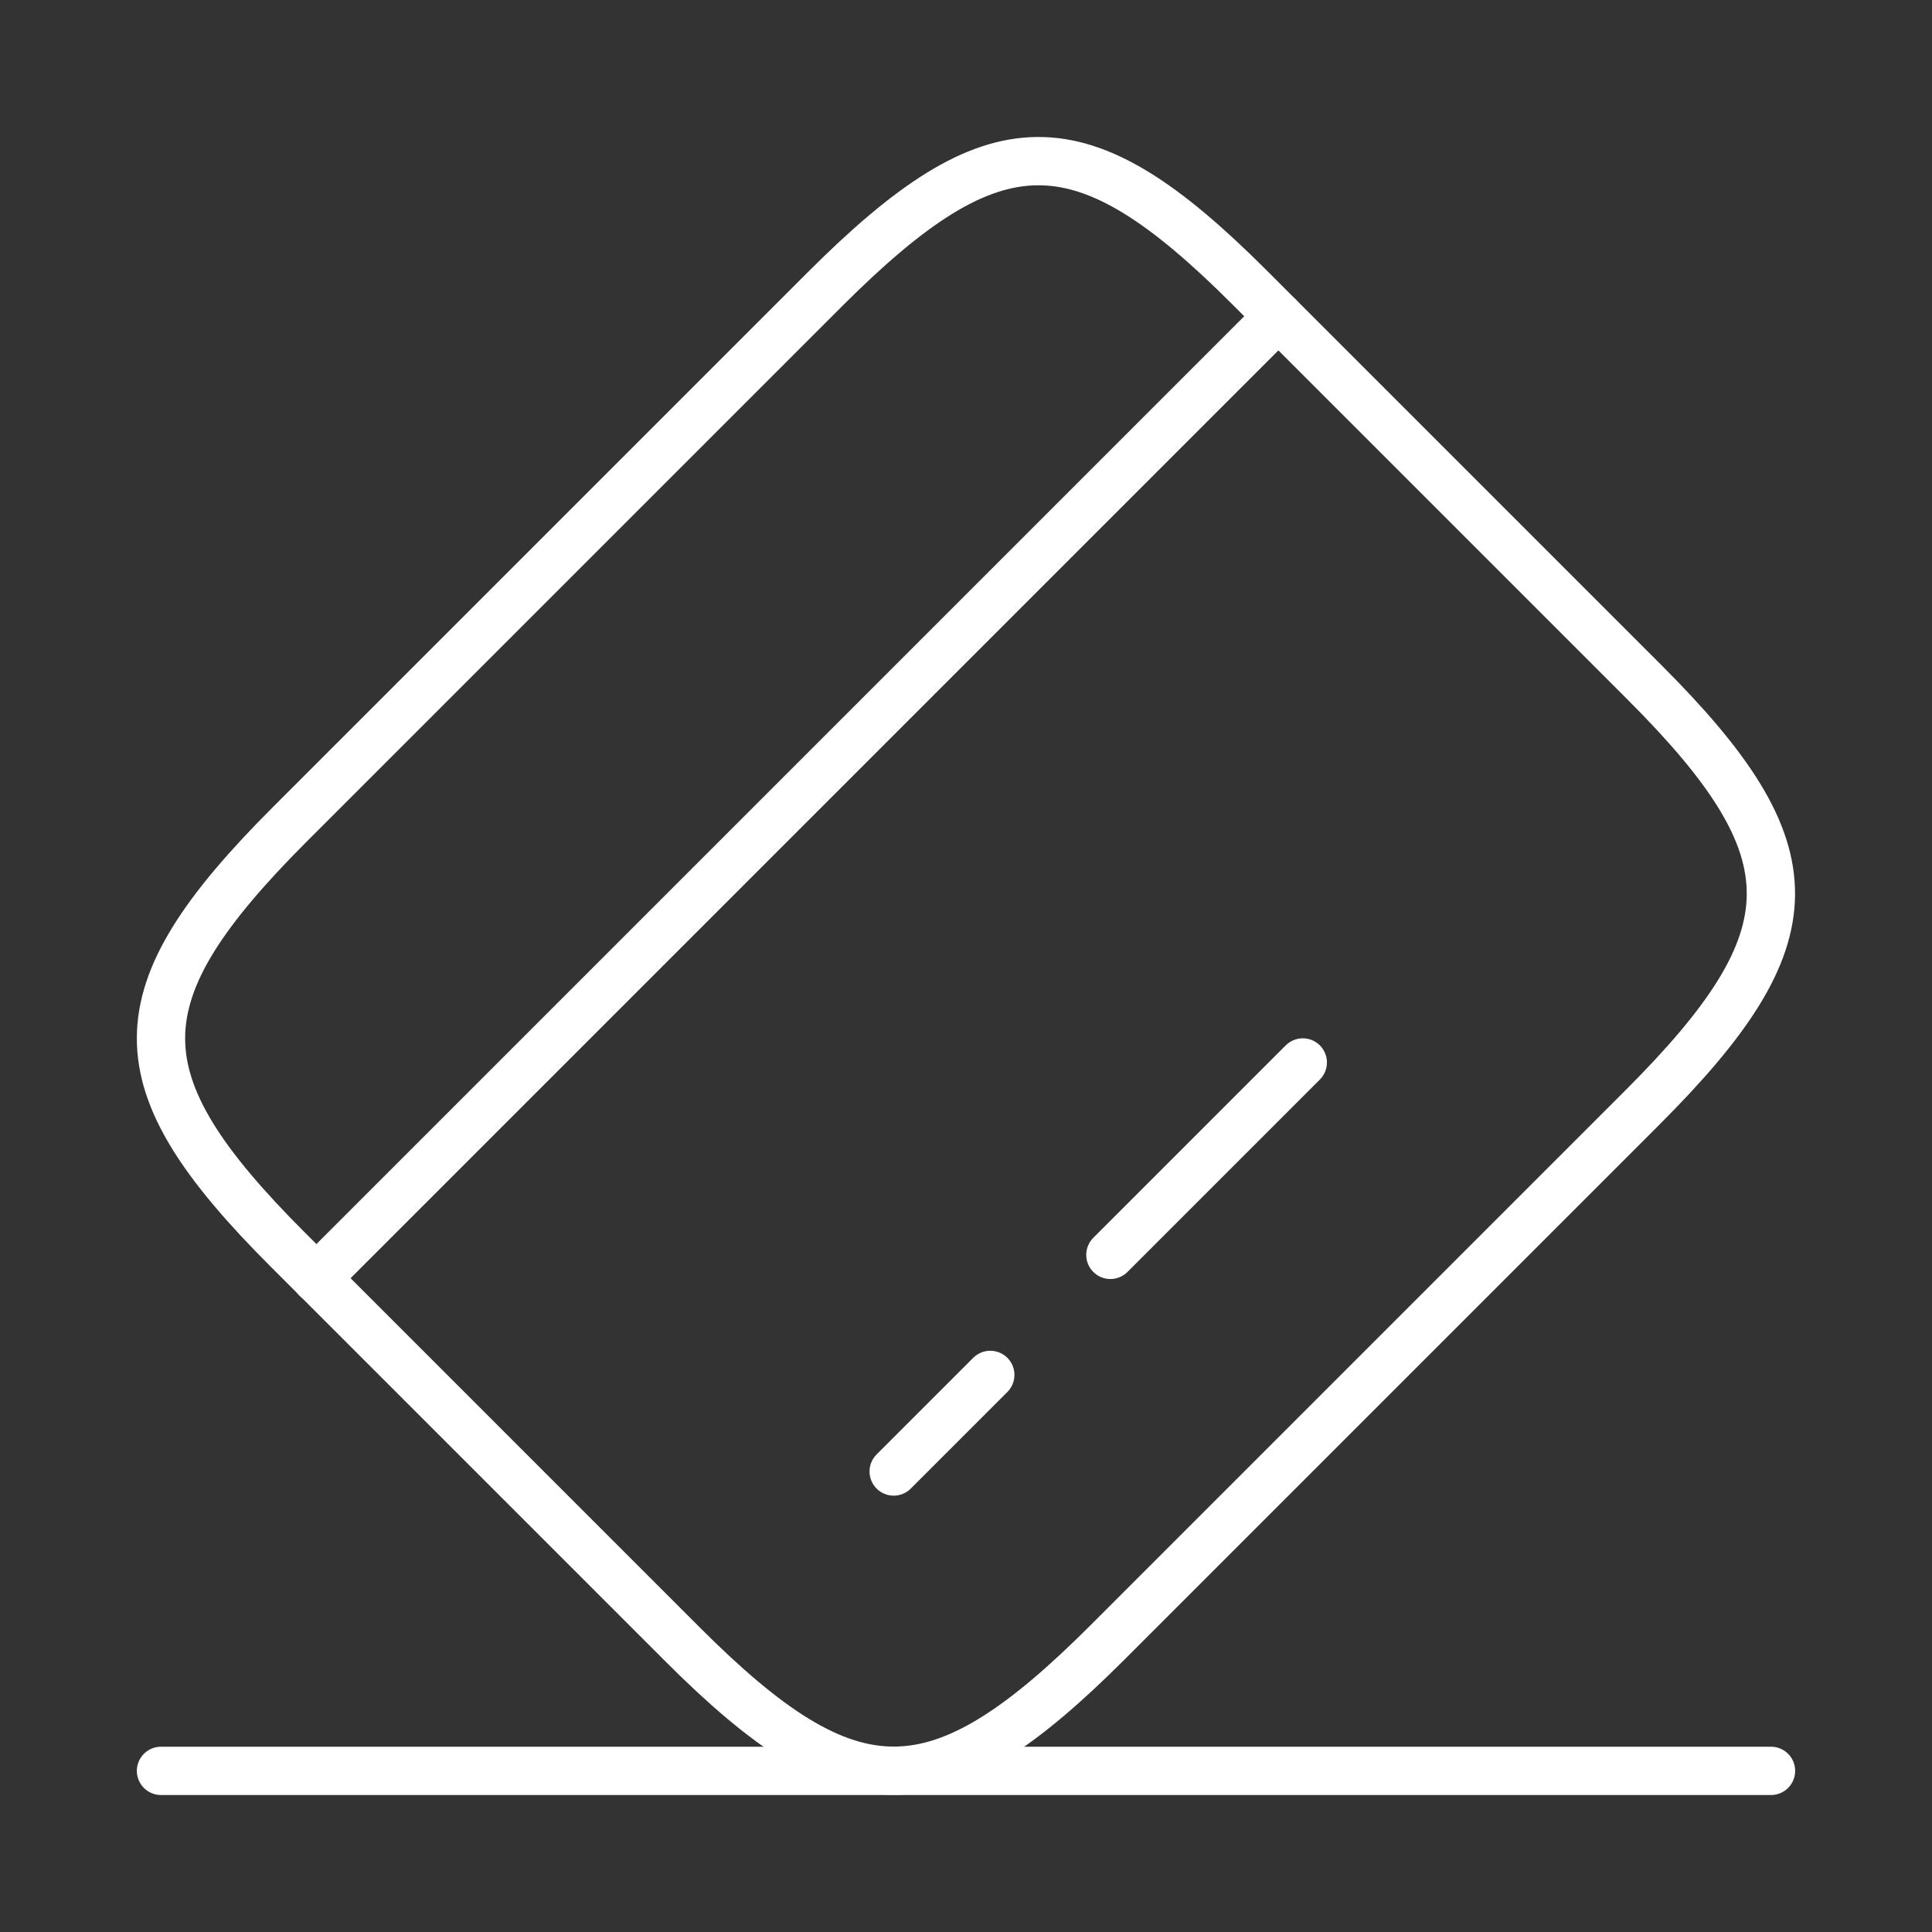
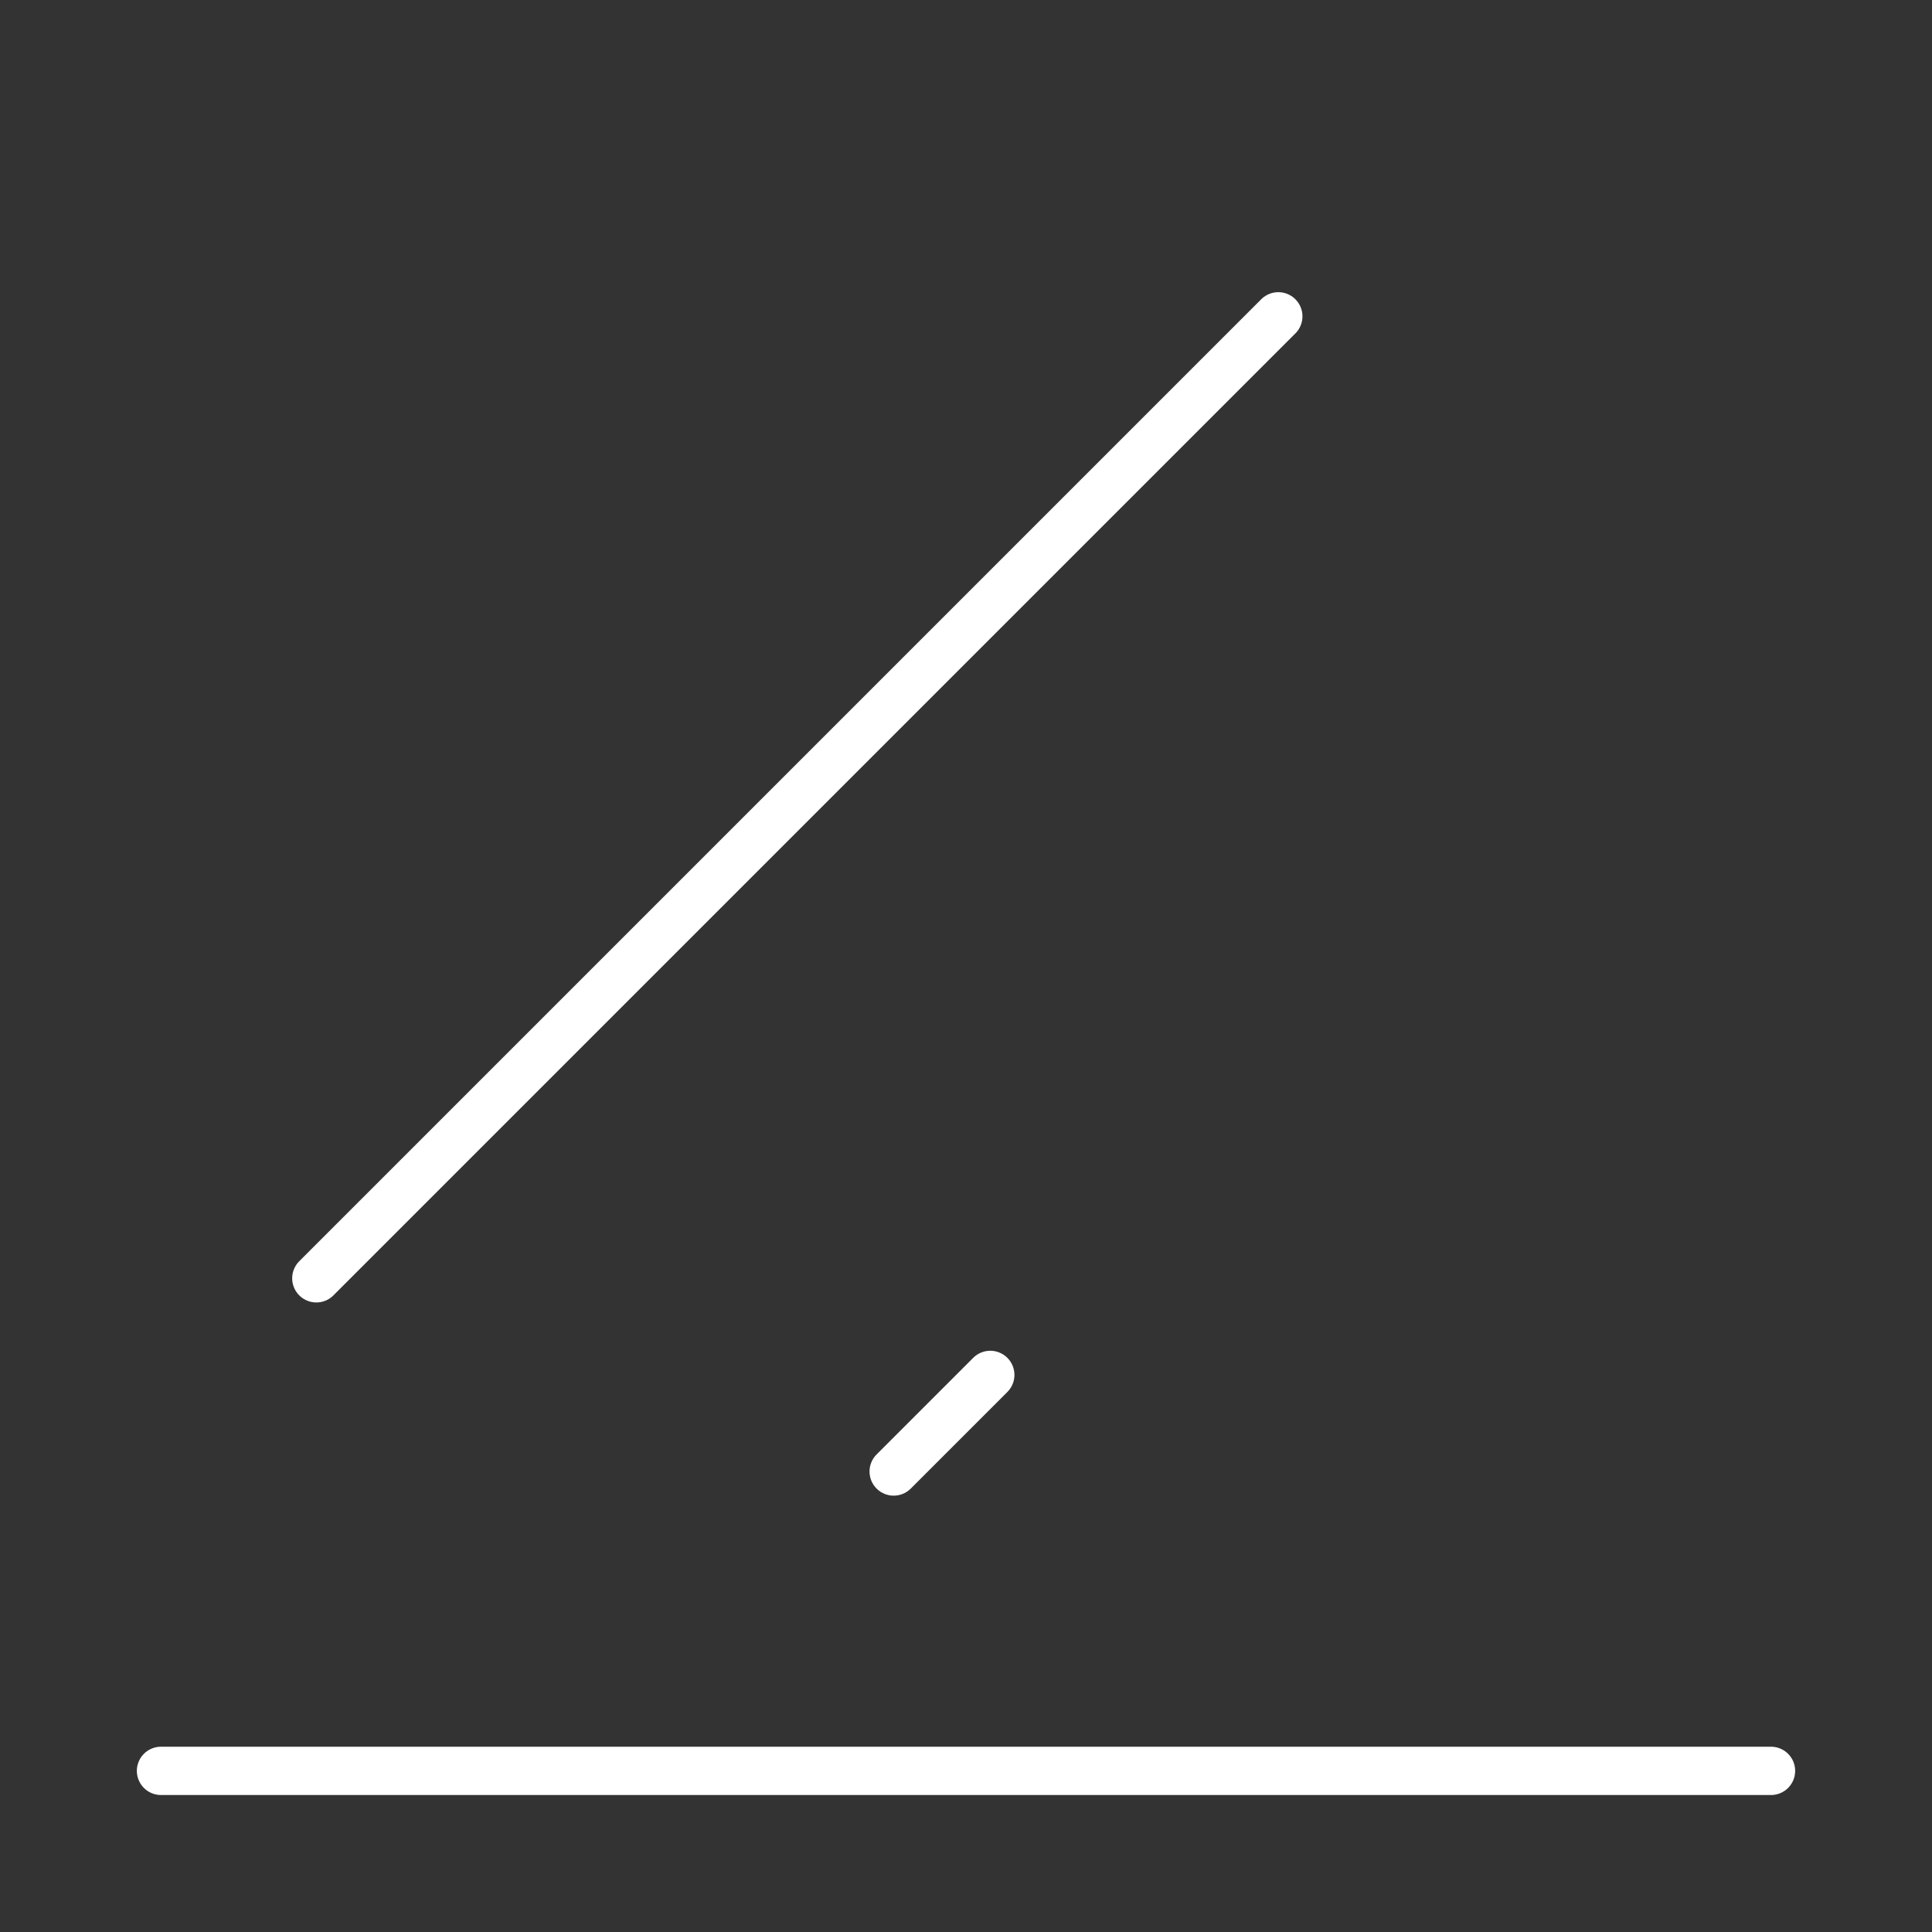
<svg xmlns="http://www.w3.org/2000/svg" width="60" height="60" viewBox="0 0 60 60" fill="none">
  <rect x="0" y="0" width="60" height="60" fill="#333333" stroke="none" />
  <path d="M9.824 39.699L39.699 9.824" stroke="white" stroke-width="1.5" stroke-miterlimit="10" stroke-linecap="round" stroke-linejoin="round" />
  <path d="M27.754 45.699L30.754 42.699" stroke="white" stroke-width="1.5" stroke-miterlimit="10" stroke-linecap="round" stroke-linejoin="round" />
-   <path d="M34.484 38.971L40.459 32.996" stroke="white" stroke-width="1.5" stroke-miterlimit="10" stroke-linecap="round" stroke-linejoin="round" />
-   <path d="M9.003 25.598L25.603 8.998C30.903 3.698 33.553 3.673 38.803 8.923L51.078 21.198C56.328 26.448 56.303 29.098 51.003 34.398L34.403 50.998C29.103 56.298 26.453 56.323 21.203 51.073L8.928 38.798C3.678 33.548 3.678 30.923 9.003 25.598Z" stroke="white" stroke-width="1.5" stroke-linecap="round" stroke-linejoin="round" />
  <path d="M5 54.996H55" stroke="white" stroke-width="1.5" stroke-linecap="round" stroke-linejoin="round" />
</svg>